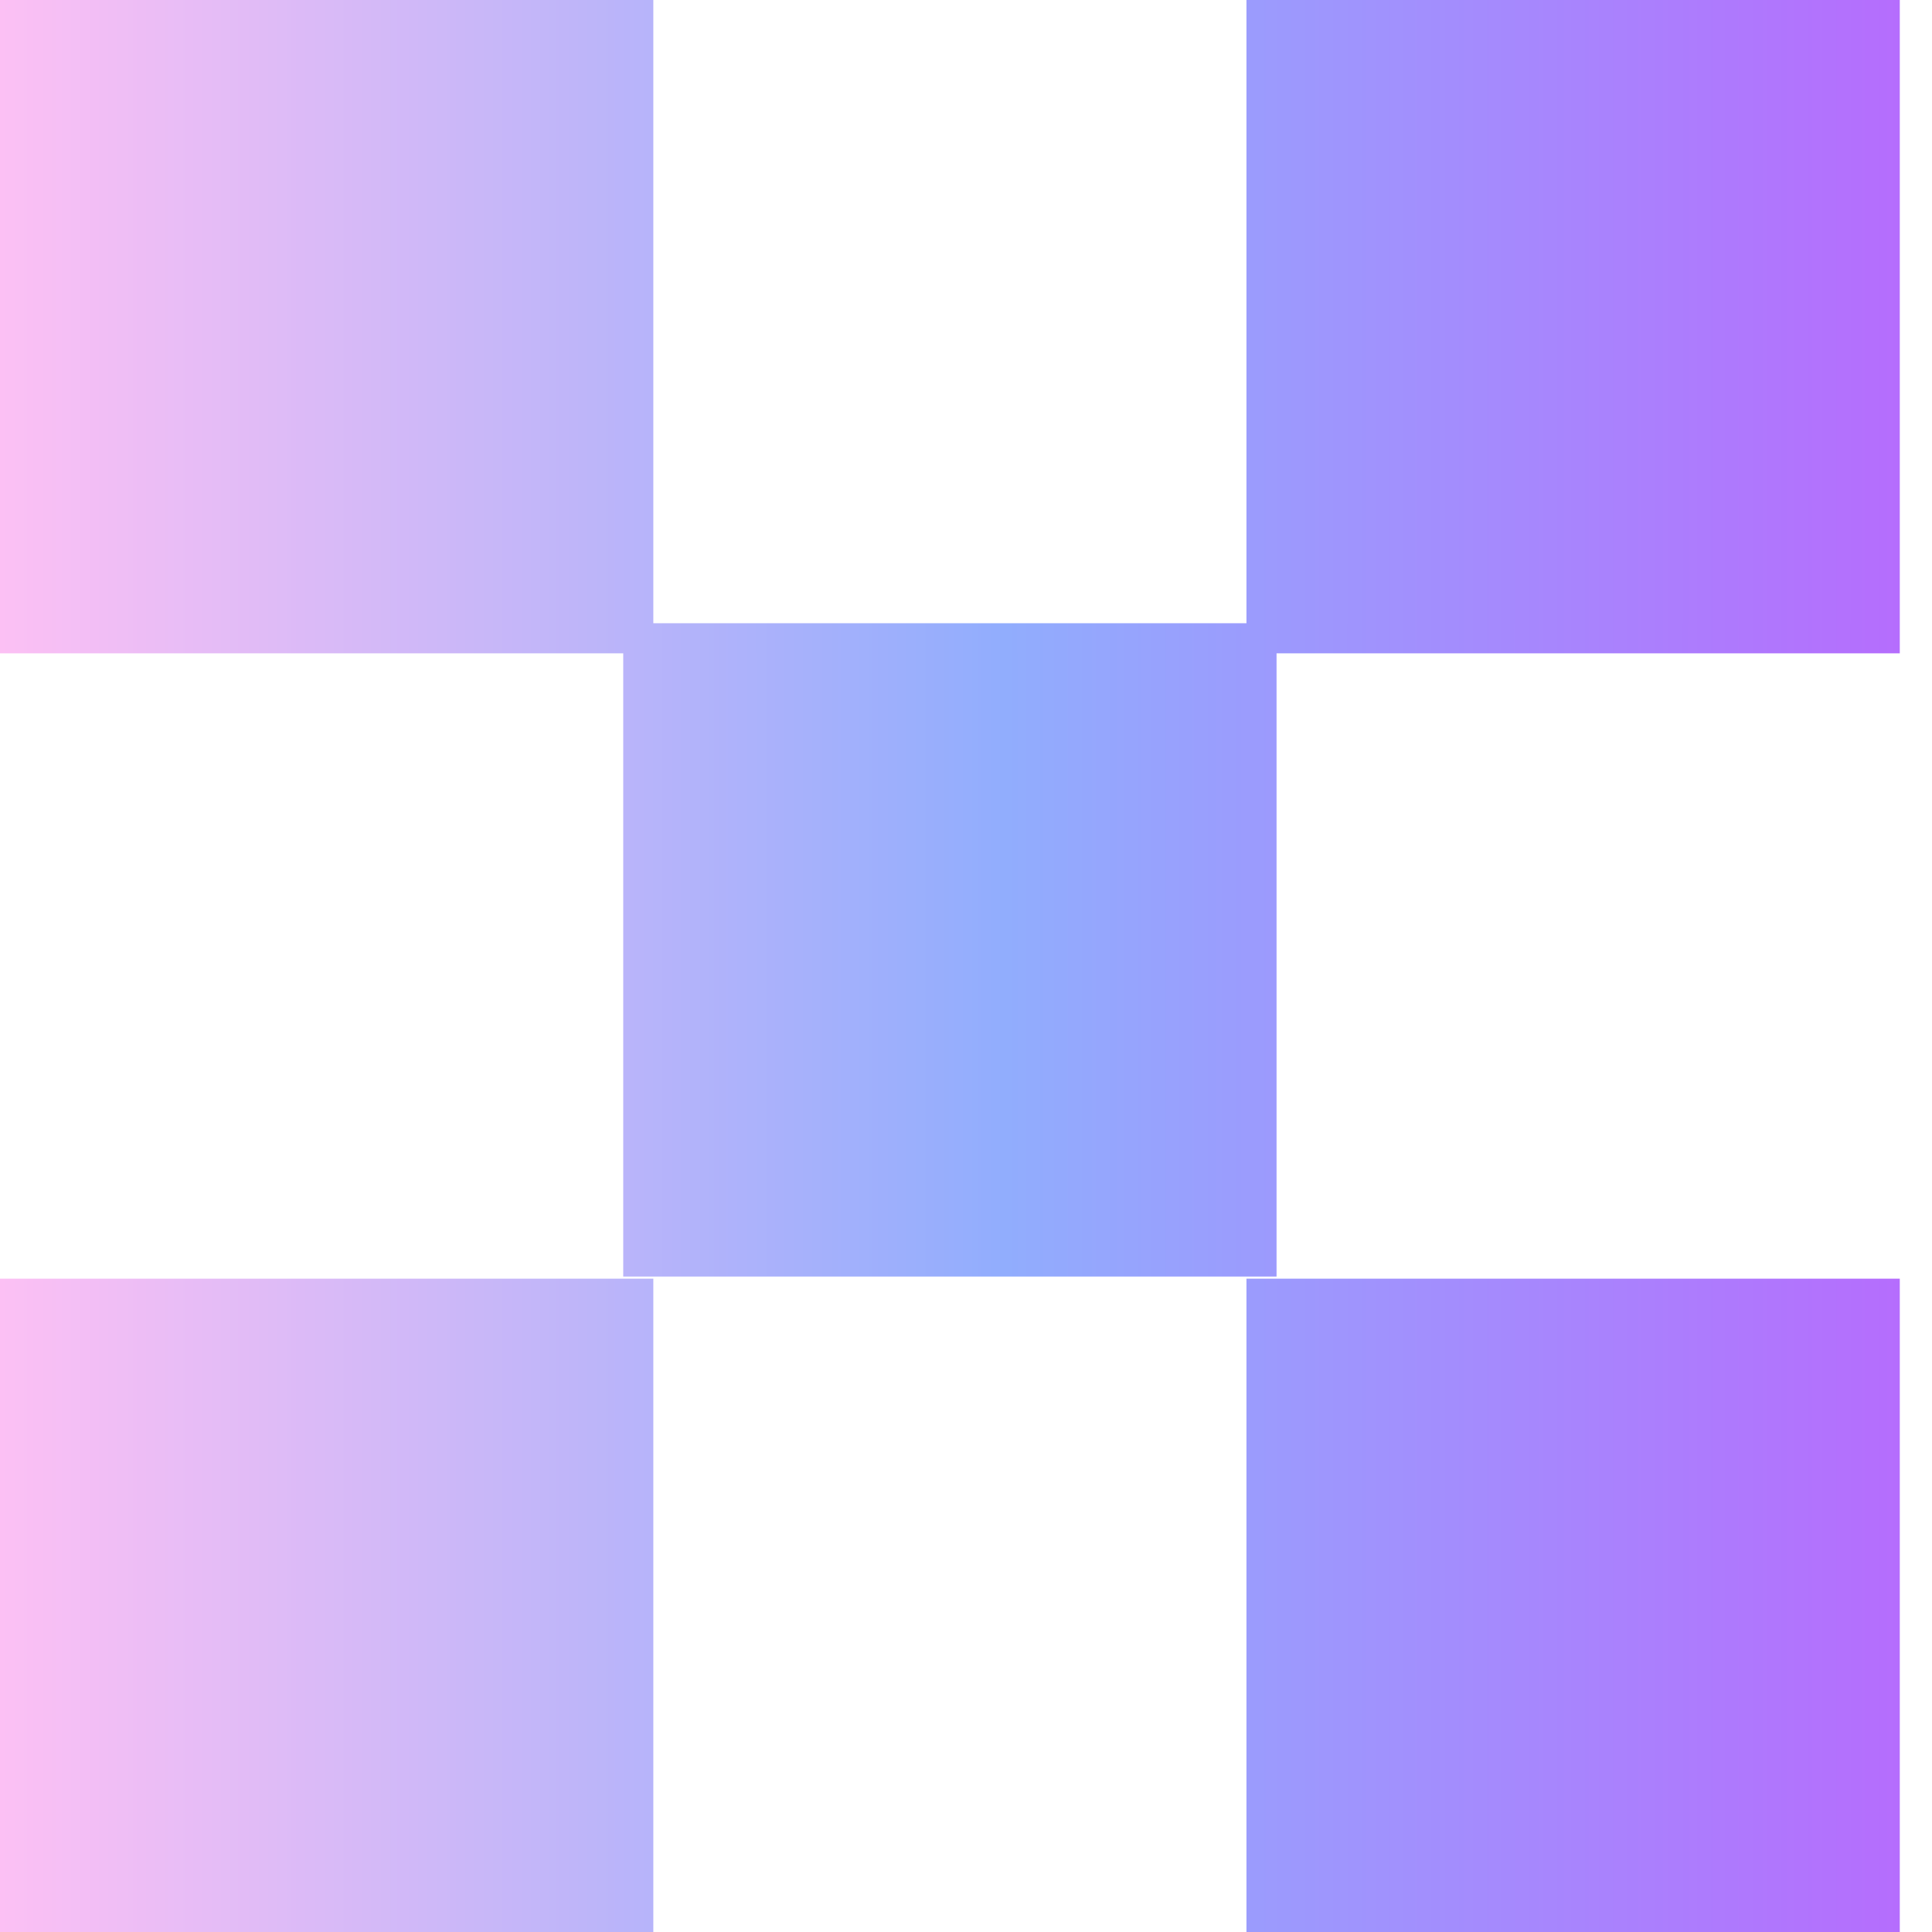
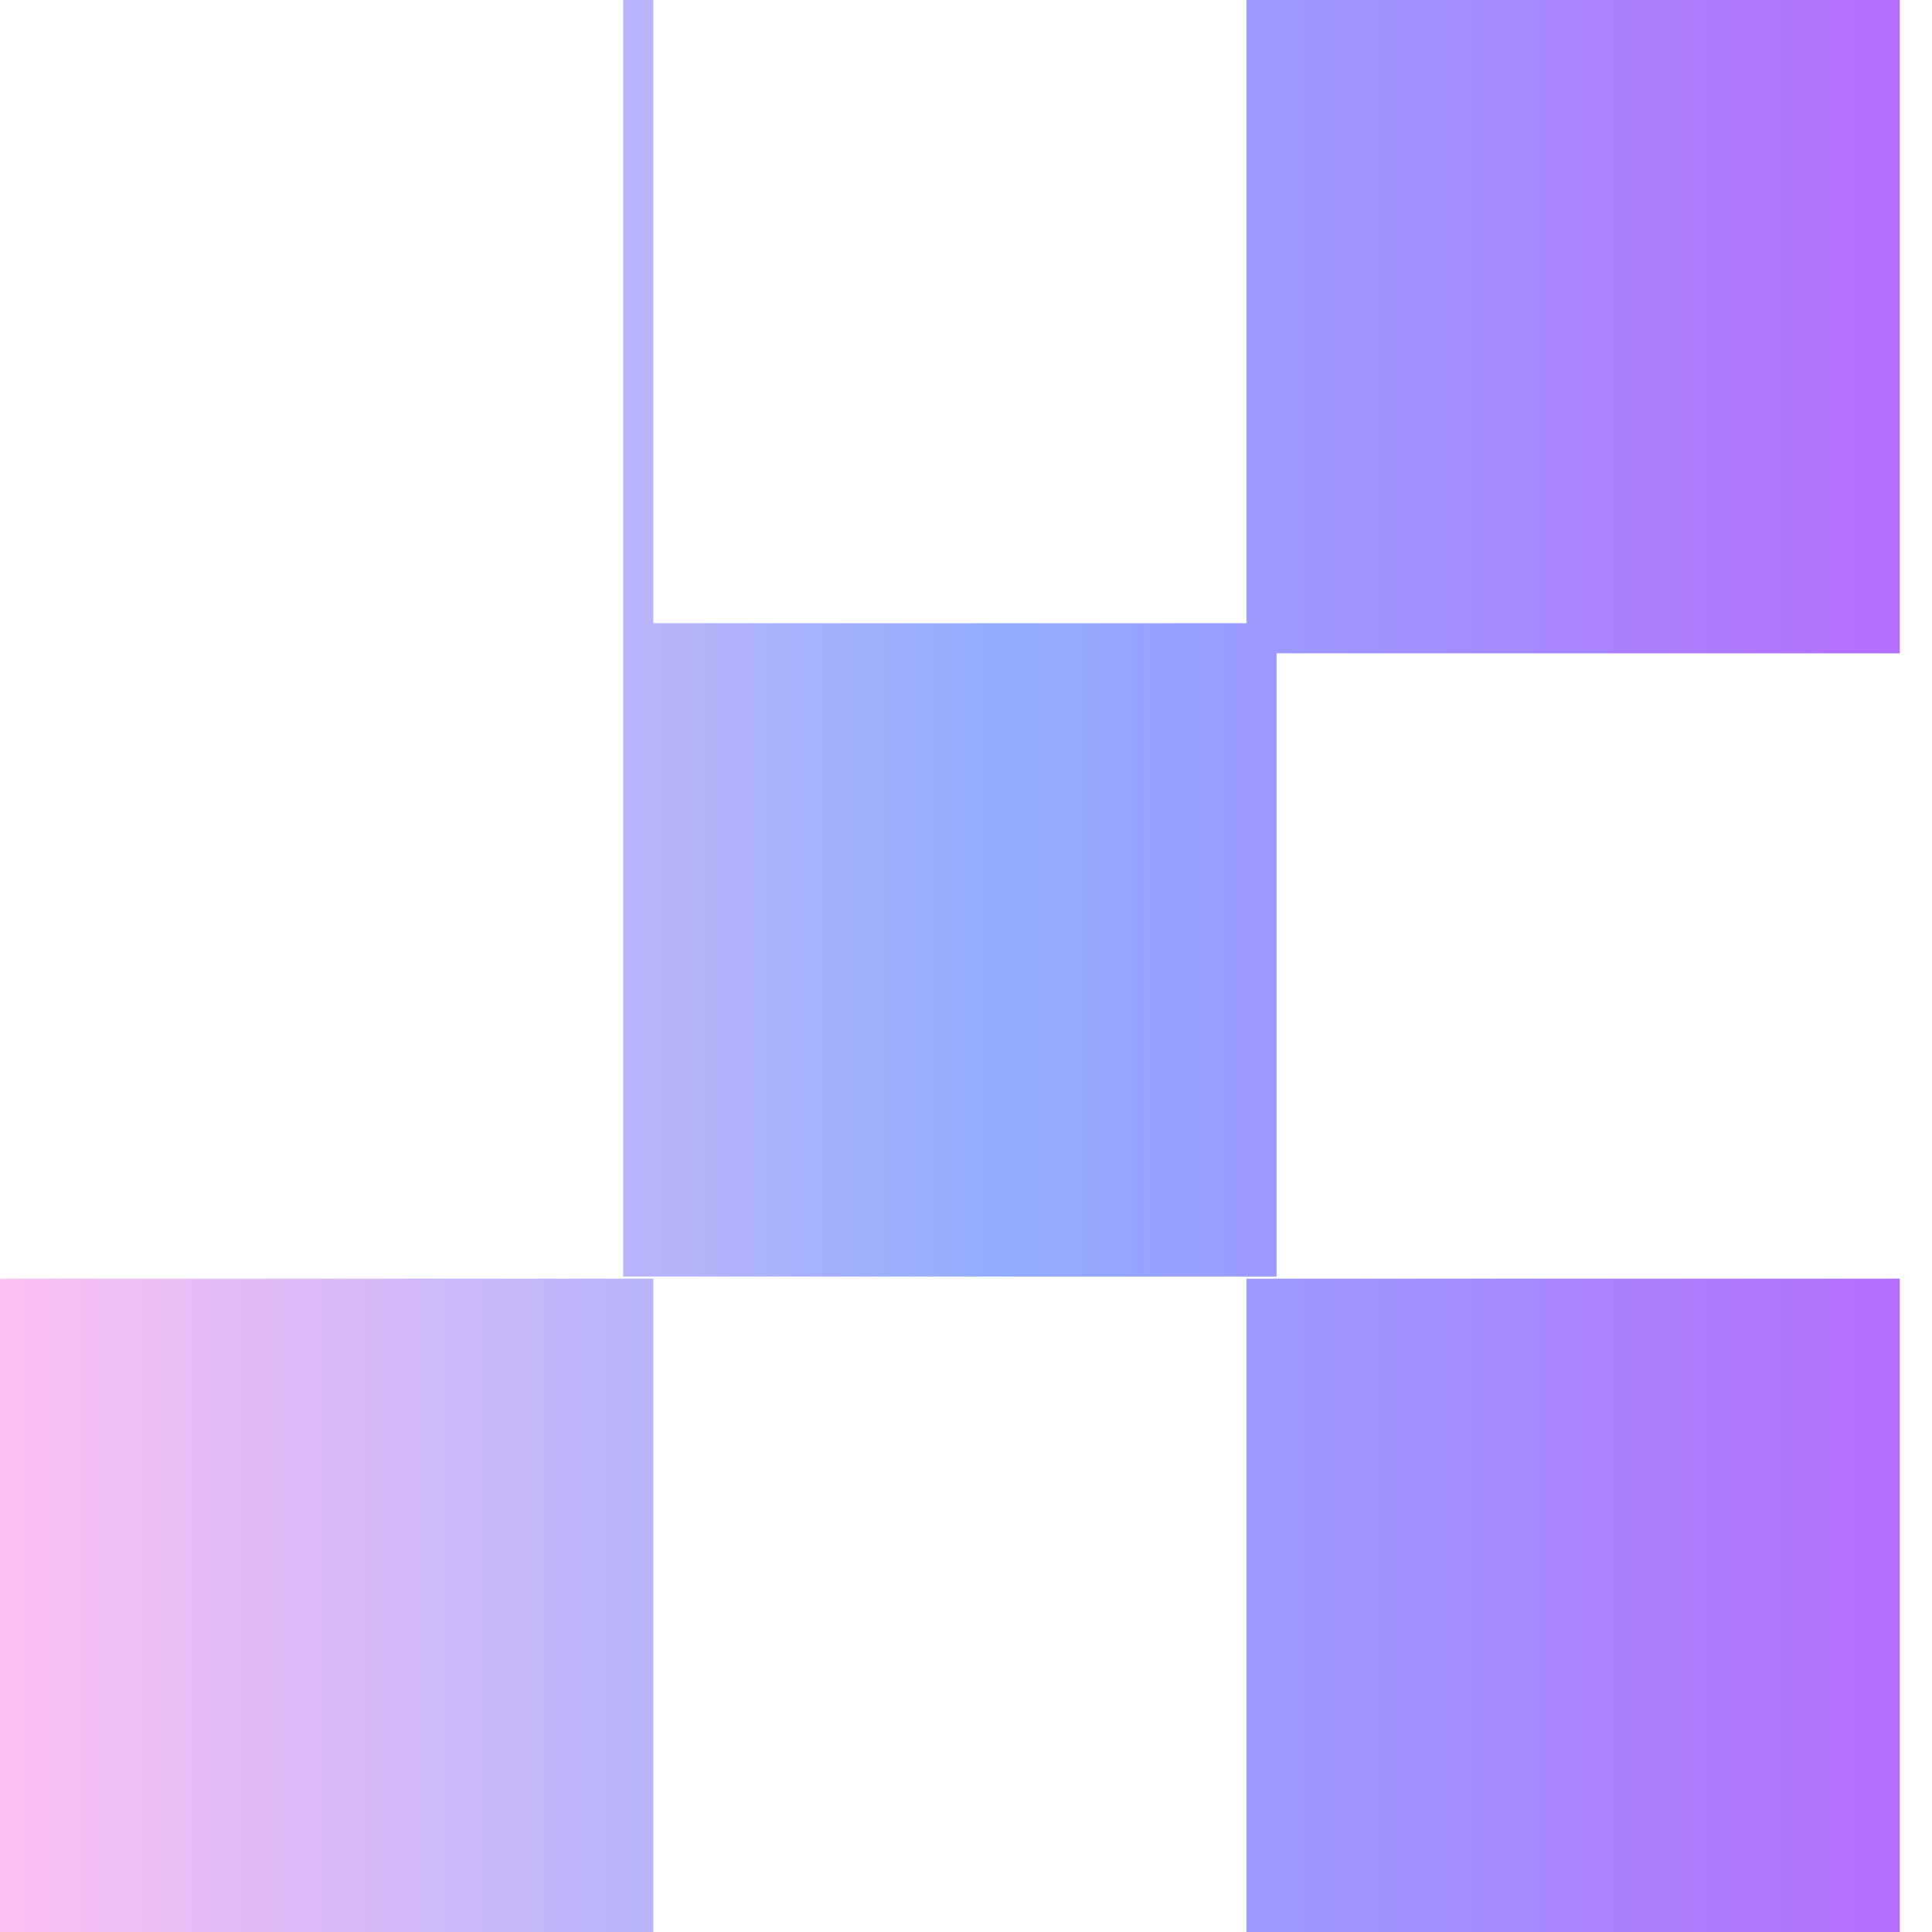
<svg xmlns="http://www.w3.org/2000/svg" width="31" height="31" viewBox="0 0 31 31" fill="none">
-   <path d="M10.483 31H0V20.517H10.483V31ZM30.483 31H20V20.517H30.483V31ZM10.483 10H20V0H30.483V10.483H20.483V20.483H10V10.483H0V0H10.483V10Z" fill="url(#paint0_linear_349_679)" />
+   <path d="M10.483 31H0V20.517H10.483V31ZM30.483 31H20V20.517H30.483V31ZM10.483 10H20V0H30.483V10.483H20.483V20.483H10V10.483V0H10.483V10Z" fill="url(#paint0_linear_349_679)" />
  <defs>
    <linearGradient id="paint0_linear_349_679" x1="0" y1="15.5" x2="30.483" y2="15.5" gradientUnits="userSpaceOnUse">
      <stop stop-color="#FCC0F4" />
      <stop offset="0.529" stop-color="#91ADFD" />
      <stop offset="1" stop-color="#B56DFD" />
    </linearGradient>
  </defs>
</svg>